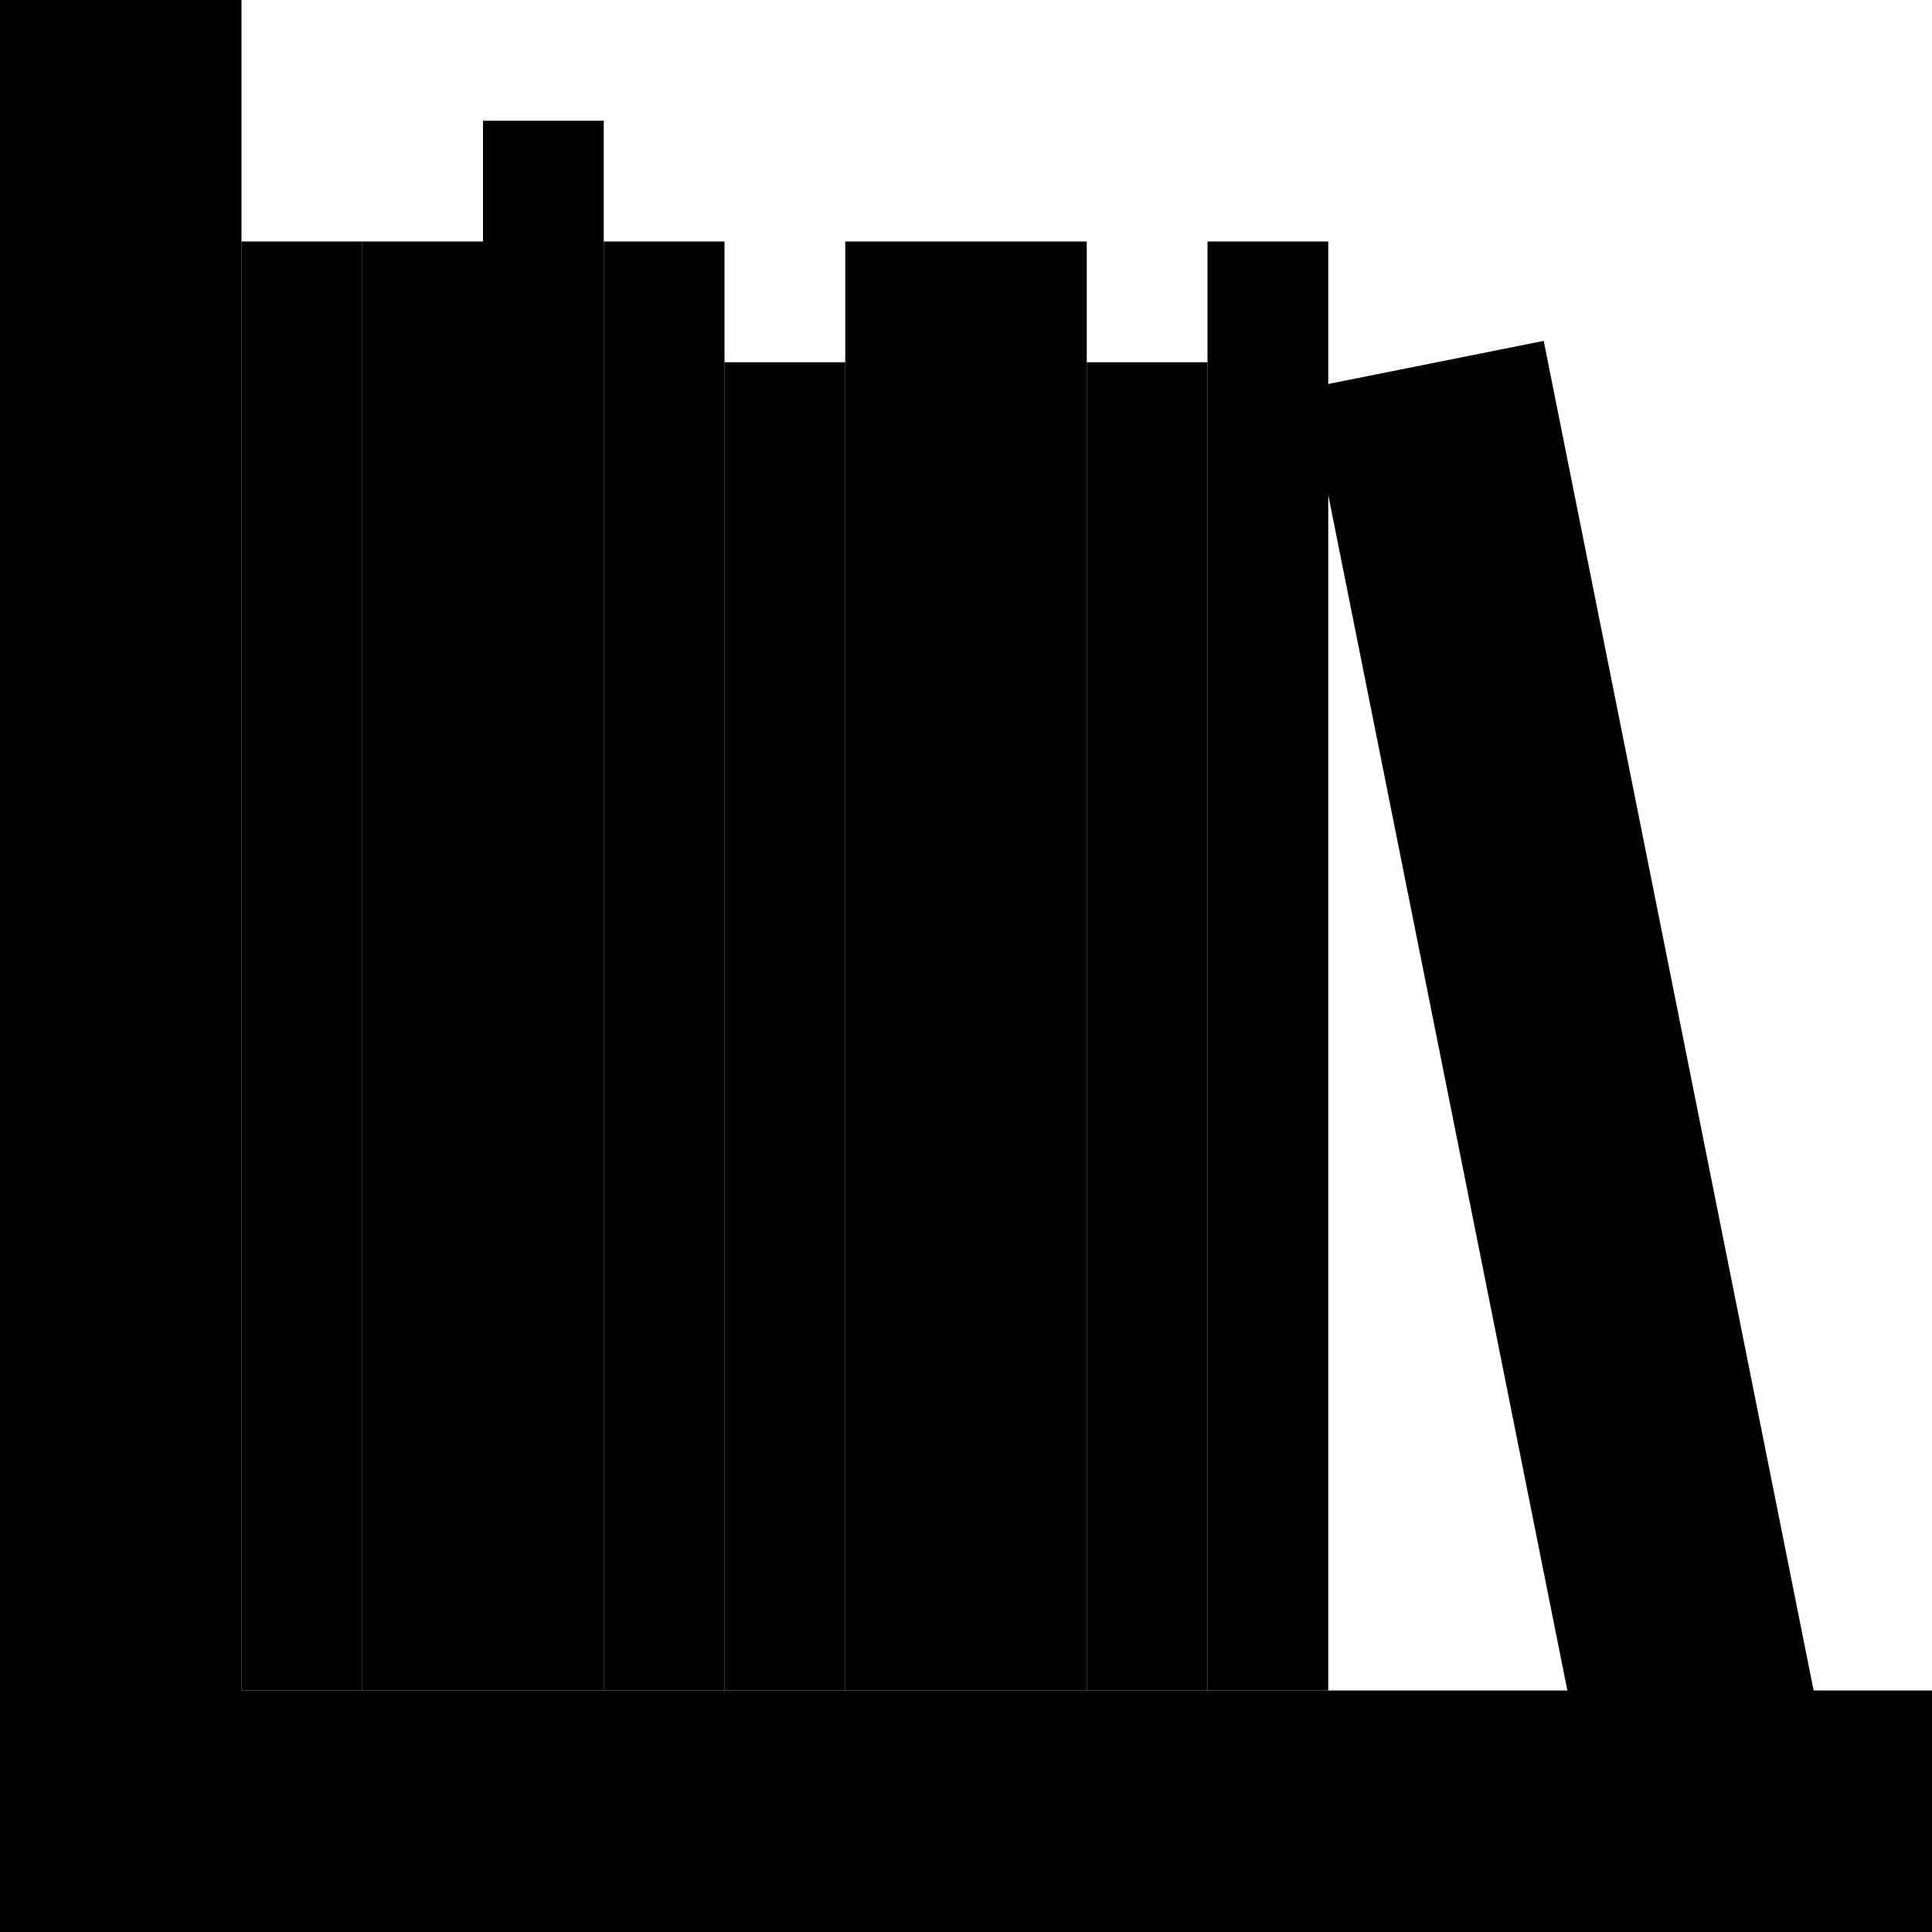
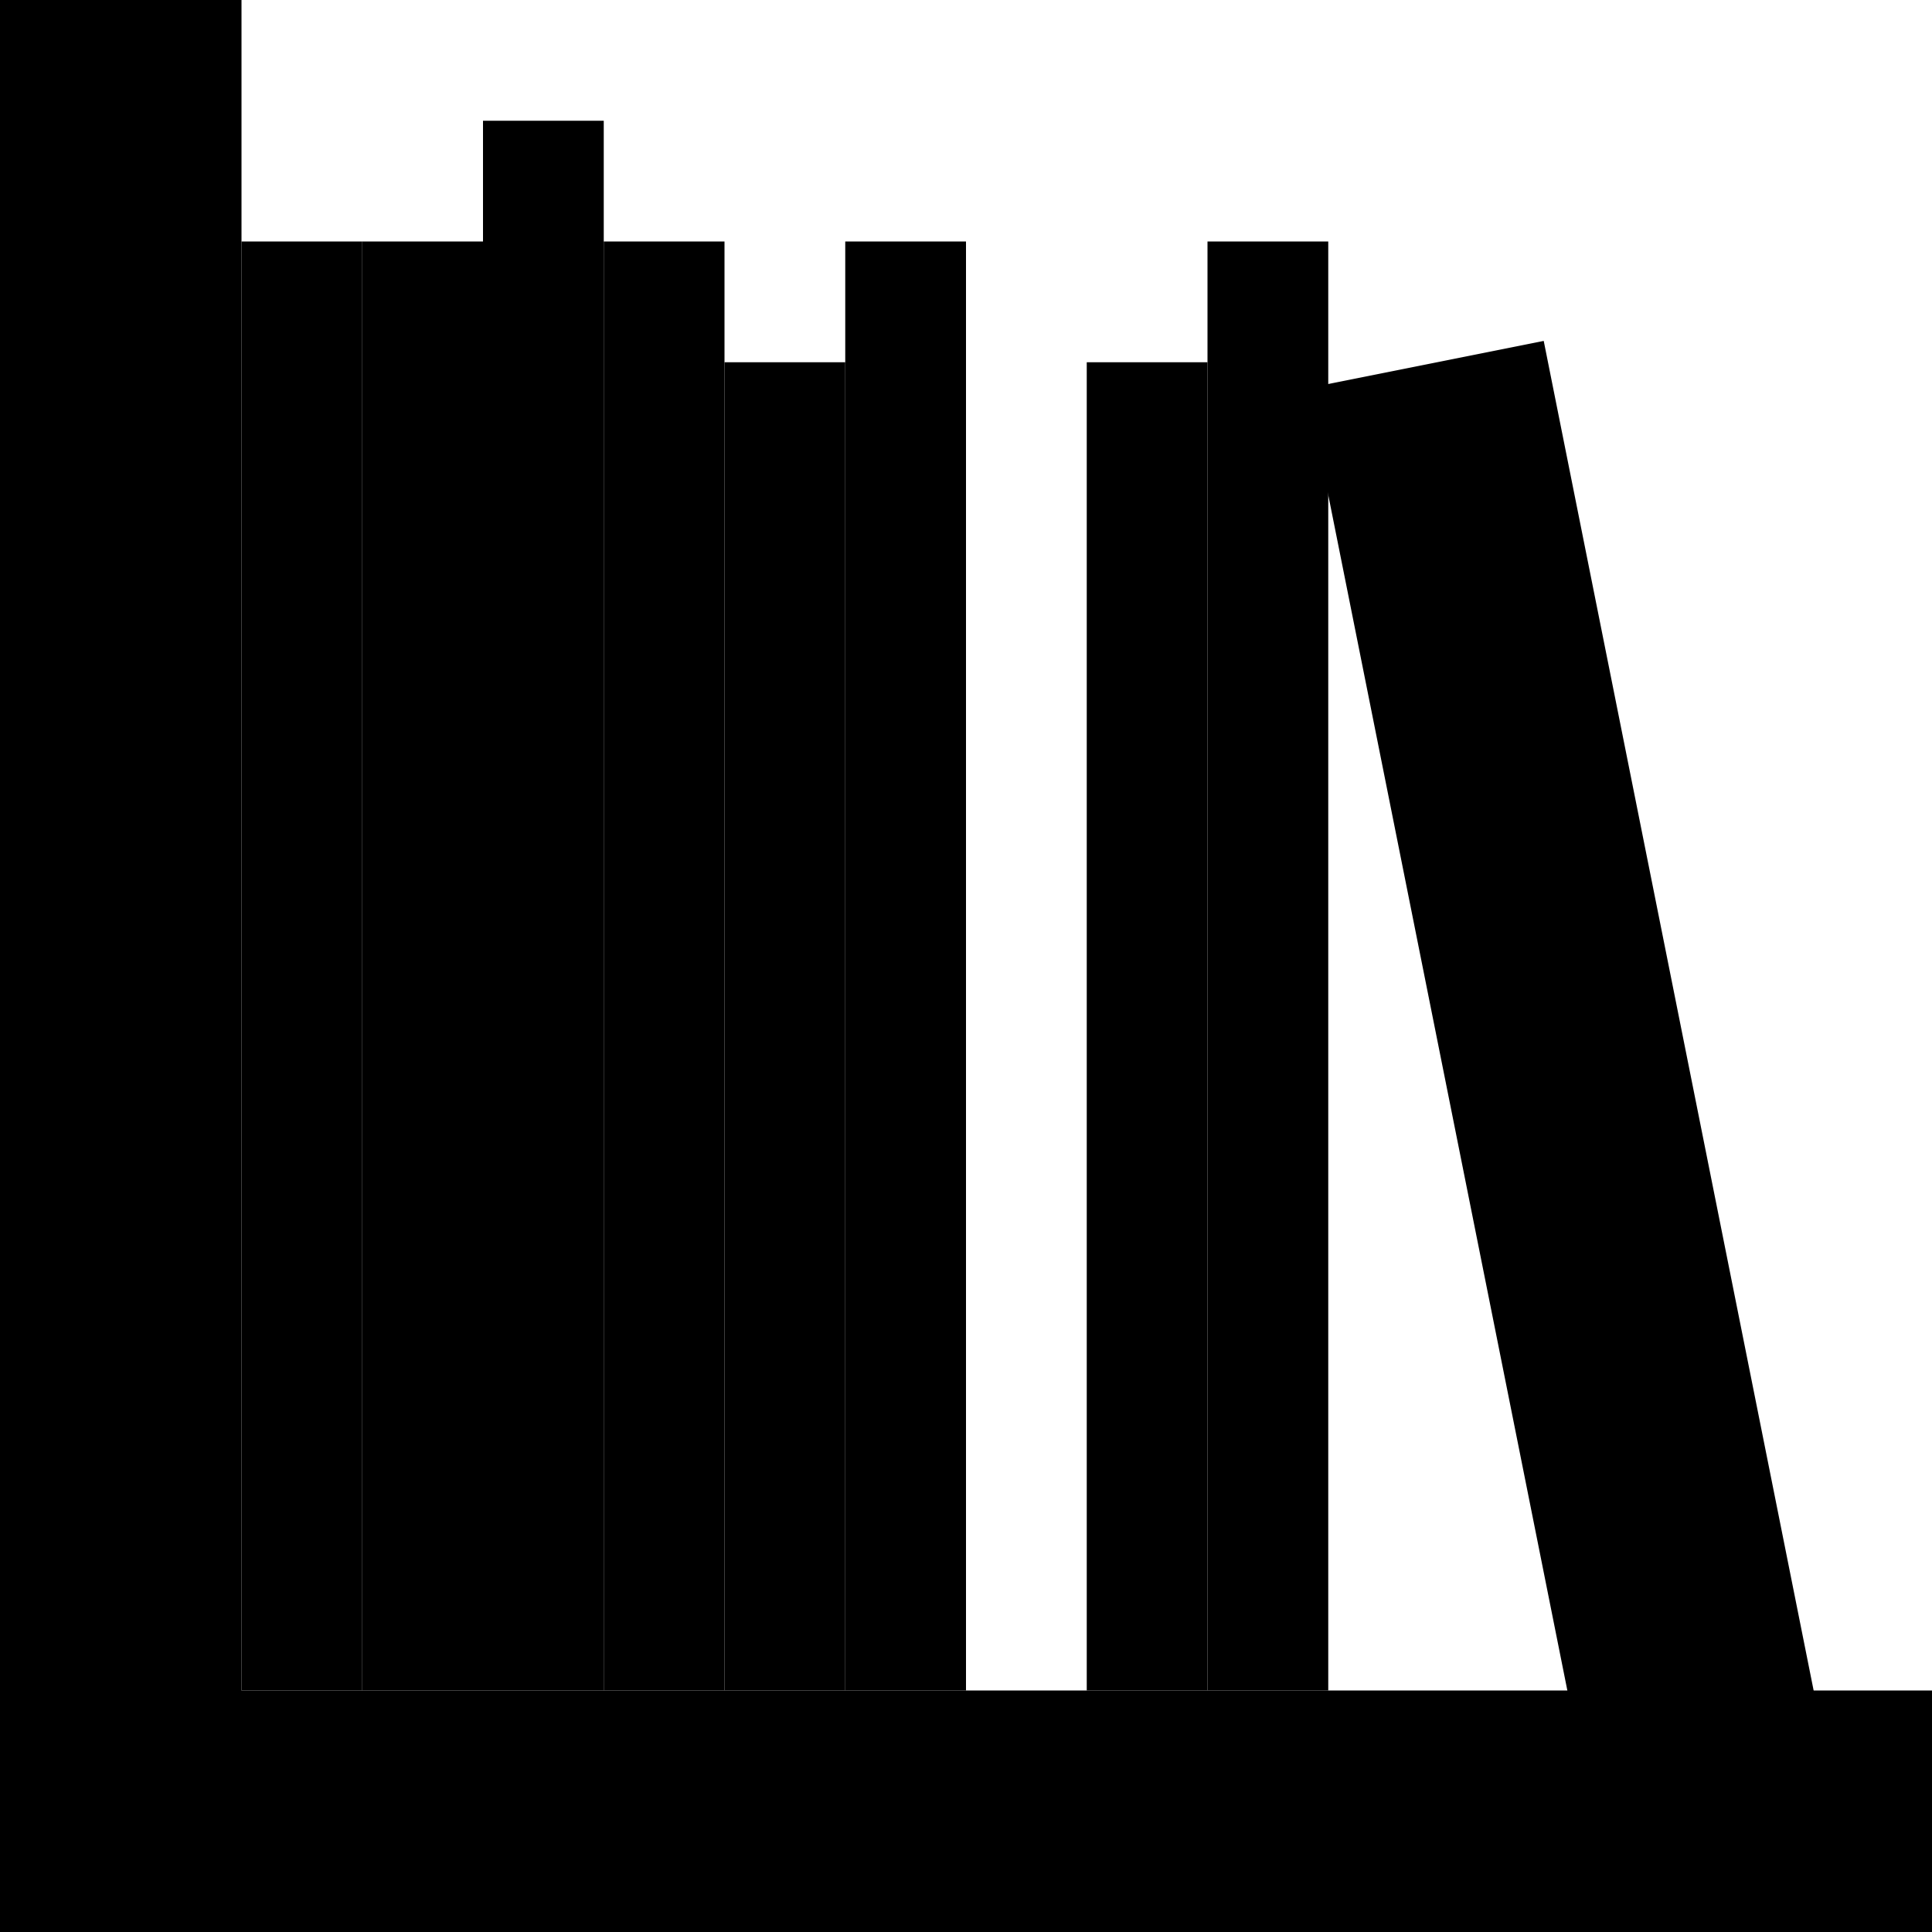
<svg xmlns="http://www.w3.org/2000/svg" width="16px" height="16px" viewBox="0 0 16 16" version="1.1">
  <g id="Page-1" stroke="none" stroke-width="1" fill="none" fill-rule="evenodd">
    <g id="Pinned-Tab">
      <rect id="Rectangle-4" fill="#000000" x="0" y="0" width="2" height="16" />
      <rect id="Rectangle-4-Copy" fill="#000000" x="0" y="14" width="16" height="2" />
      <path d="M2.5,2.5 L2.5,13.5" id="Line" stroke="#000000" stroke-linecap="square" />
      <path d="M3.5,2.5 L3.5,13.5" id="Line-Copy" stroke="#000000" stroke-linecap="square" />
      <path d="M4.5,1.5 L4.5,13.5" id="Line-Copy-2" stroke="#000000" stroke-linecap="square" />
      <path d="M5.5,2.5 L5.5,13.5" id="Line-Copy-3" stroke="#000000" stroke-linecap="square" />
      <path d="M6.5,3.5 L6.5,13.5" id="Line-Copy-4" stroke="#000000" stroke-linecap="square" />
      <path d="M7.5,2.5 L7.5,13.5" id="Line-Copy-5" stroke="#000000" stroke-linecap="square" />
-       <path d="M8.5,2.5 L8.5,13.5" id="Line-Copy-6" stroke="#000000" stroke-linecap="square" />
      <path d="M9.5,3.5 L9.5,13.5" id="Line-Copy-7" stroke="#000000" stroke-linecap="square" />
      <path d="M10.5,2.5 L10.5,13.5" id="Line-Copy-8" stroke="#000000" stroke-linecap="square" />
      <path d="M12,4 L14,14" id="Line-Copy-9" stroke="#000000" stroke-width="2" stroke-linecap="square" />
    </g>
  </g>
</svg>